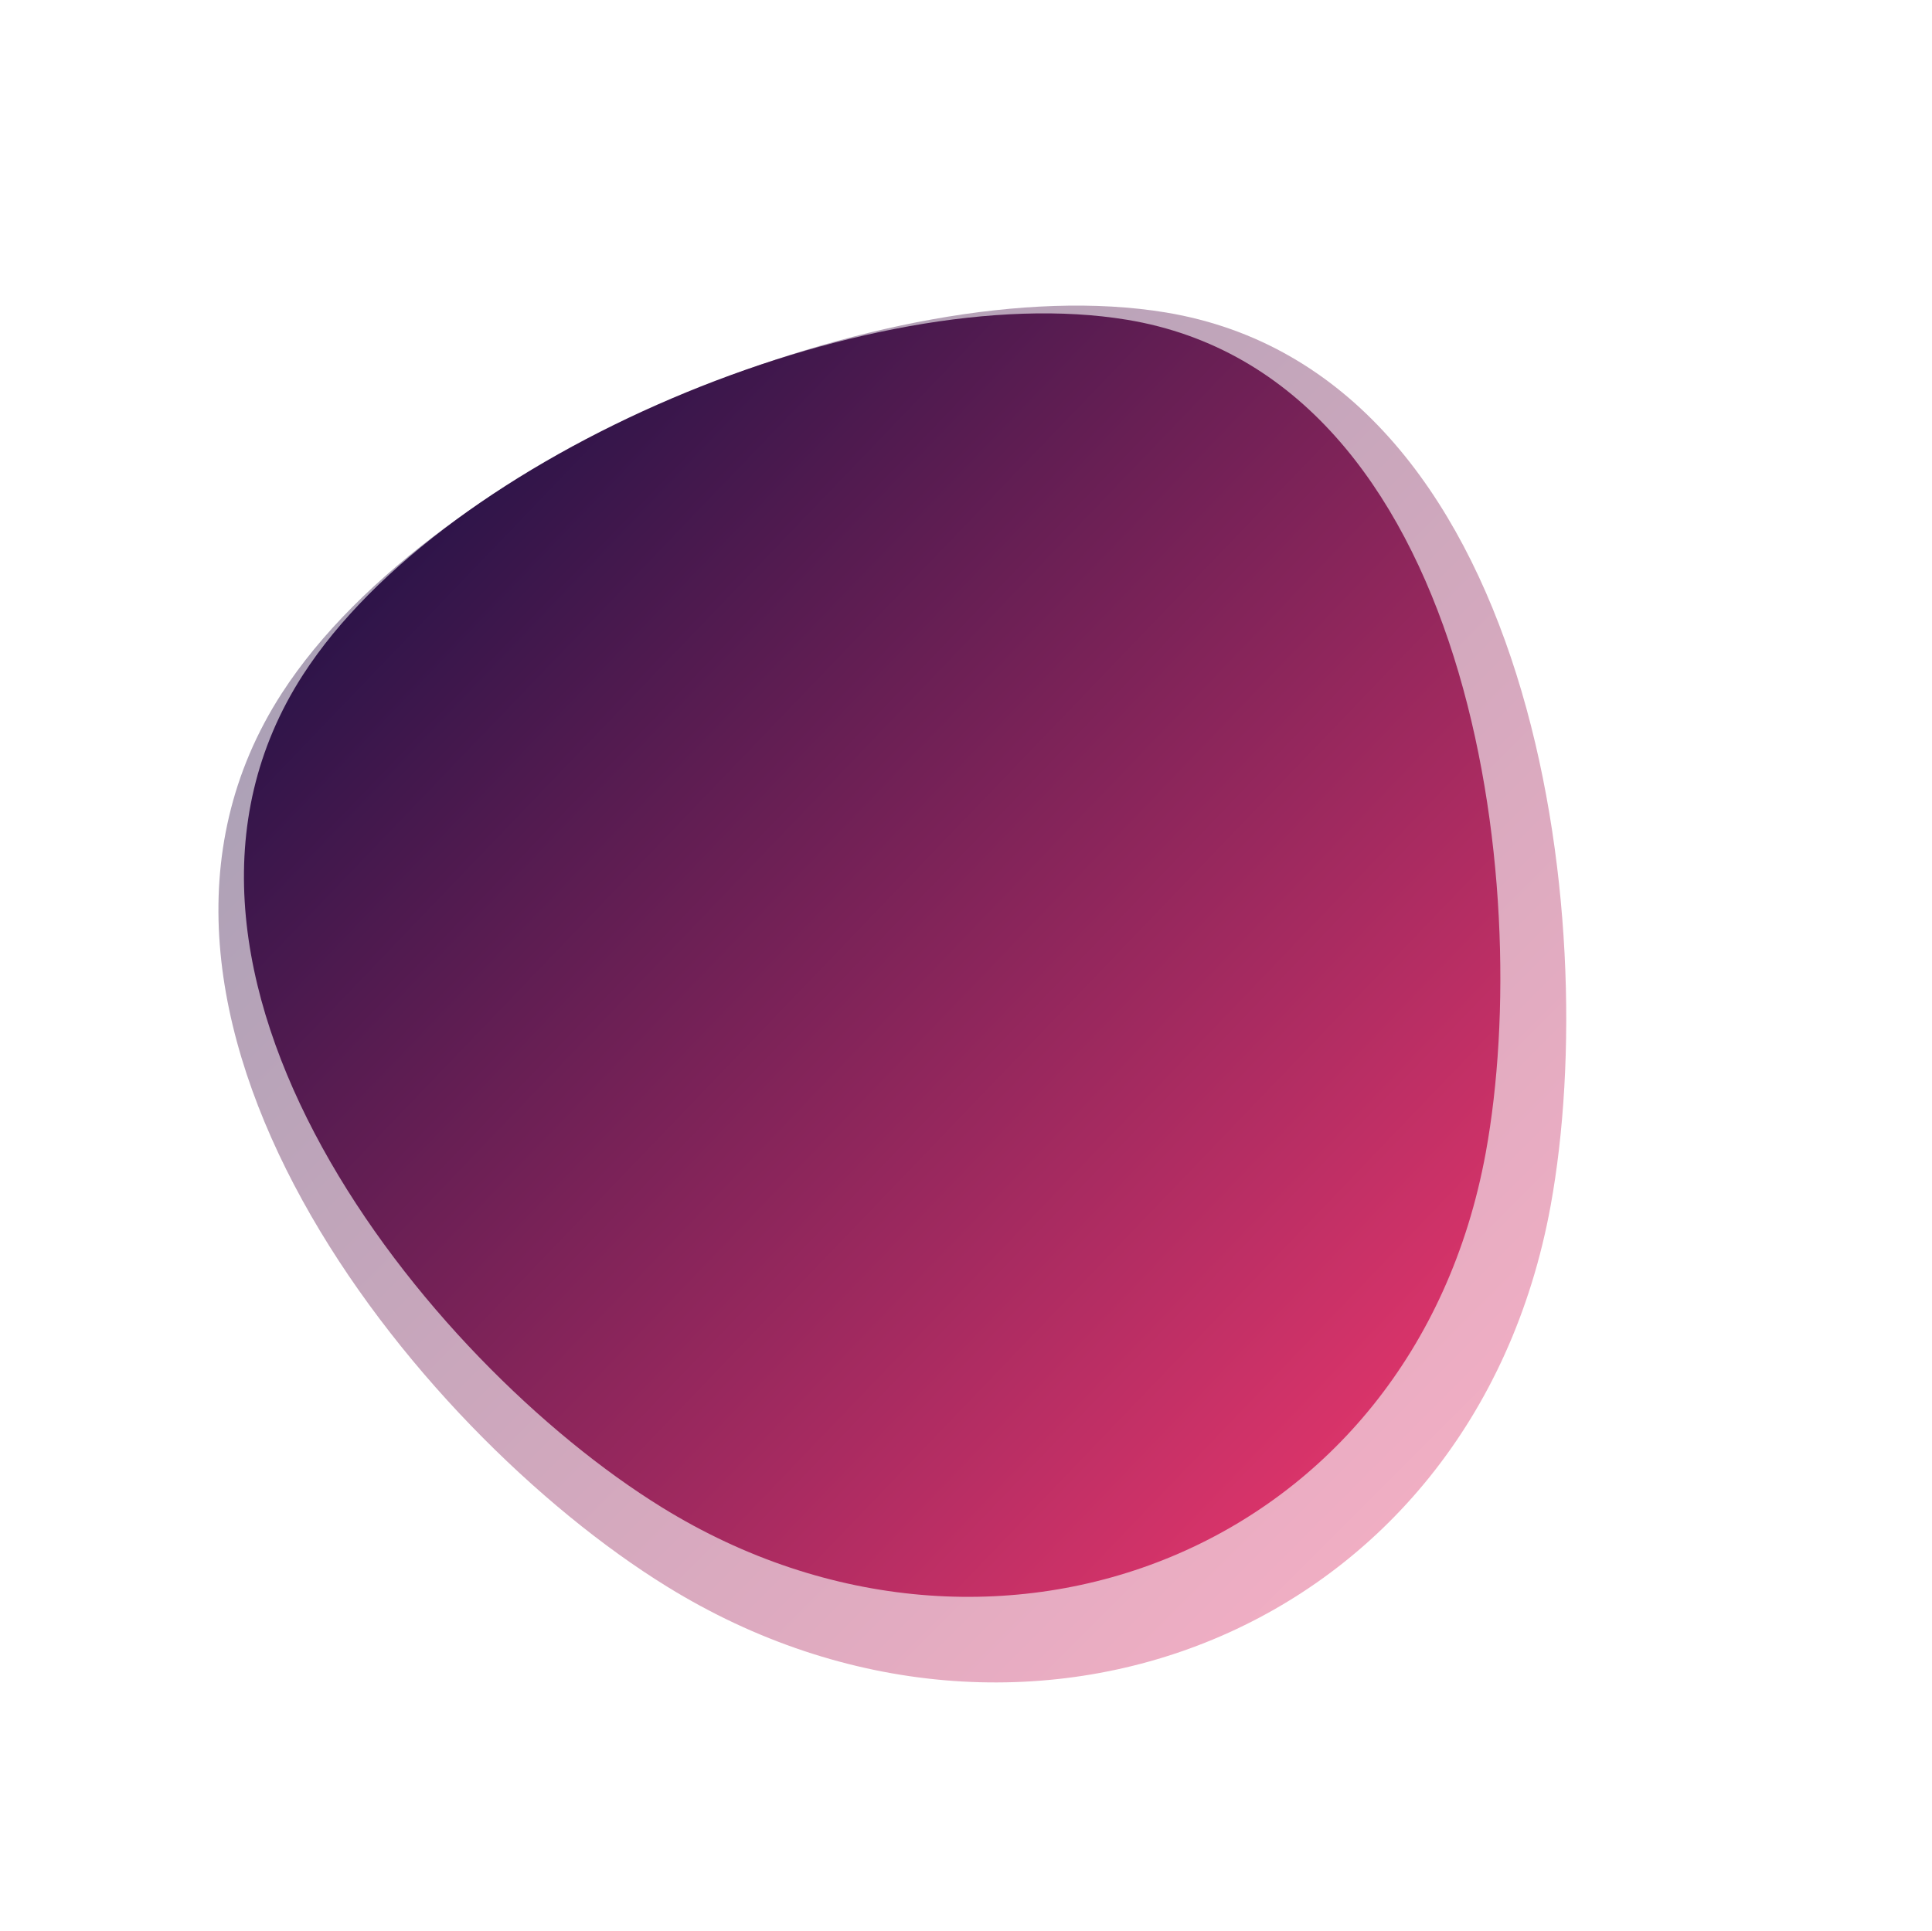
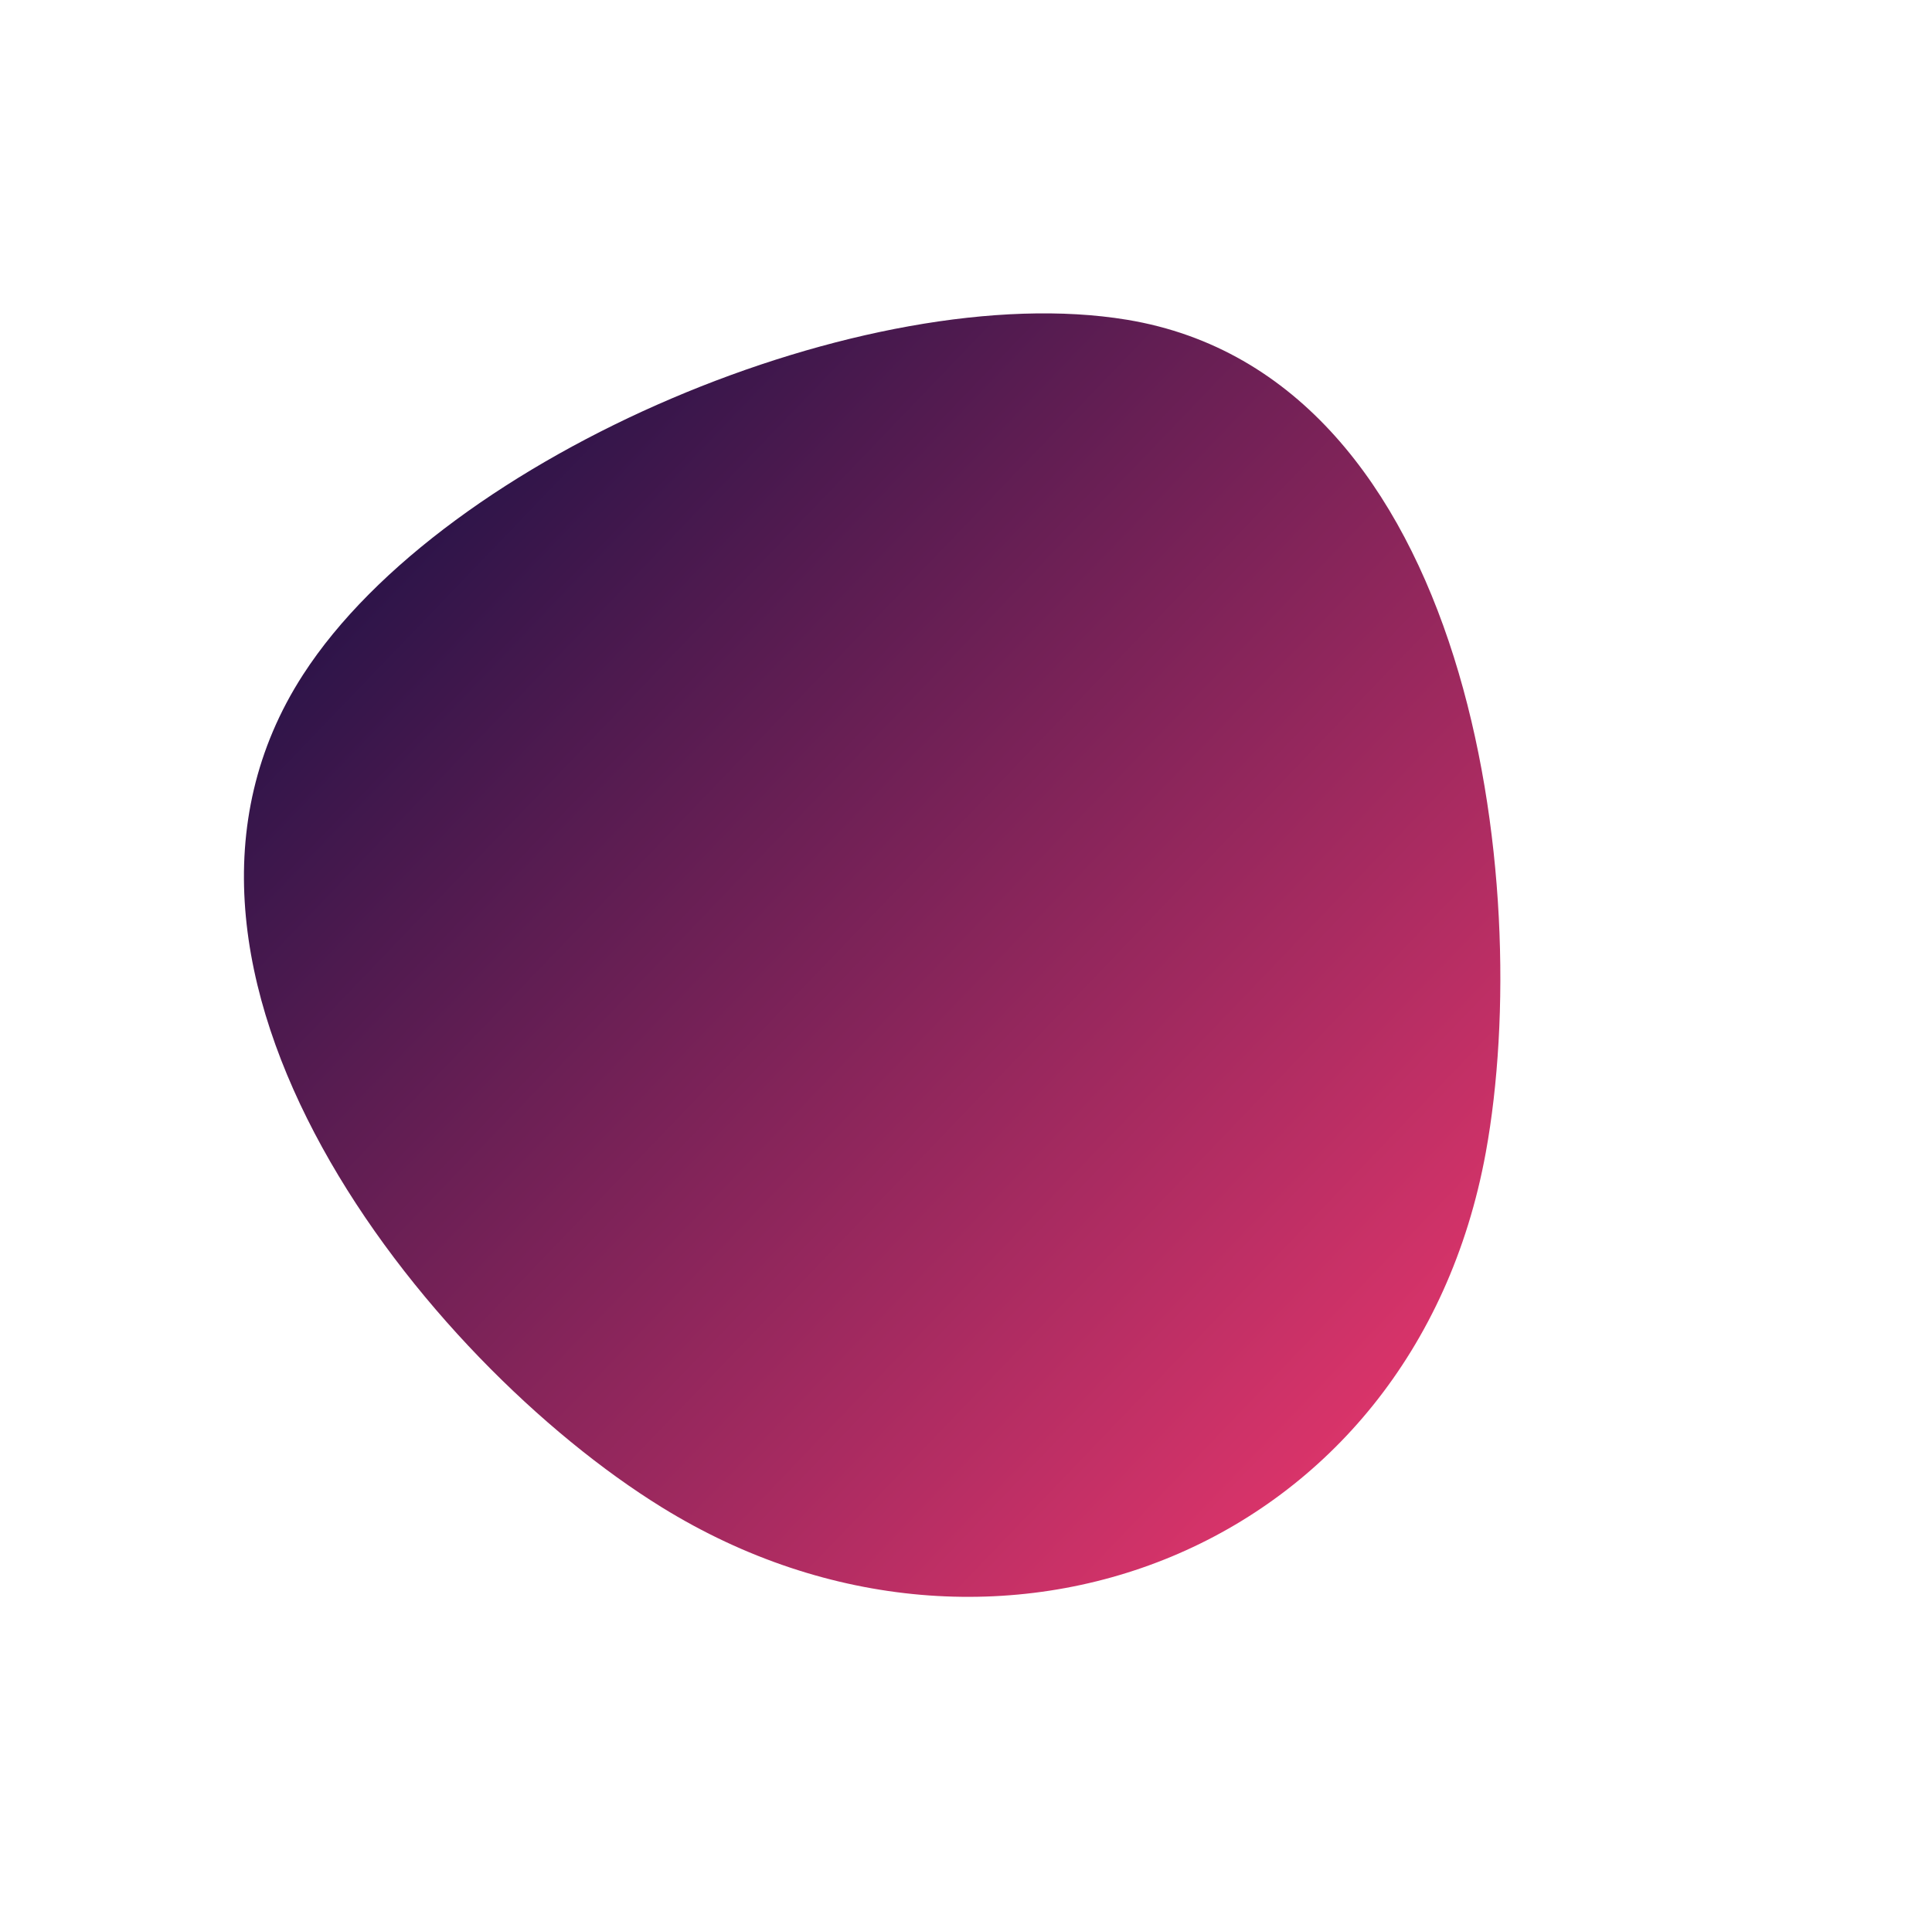
<svg xmlns="http://www.w3.org/2000/svg" width="380.043" height="379.892" viewBox="0 0 380.043 379.892">
  <defs>
    <linearGradient id="linear-gradient" x1="0.5" x2="0.5" y2="1" gradientUnits="objectBoundingBox">
      <stop offset="0" stop-color="#281348" />
      <stop offset="1" stop-color="#ea376d" />
    </linearGradient>
  </defs>
  <g id="Beta_Blob" data-name="Beta Blob" transform="translate(-104.851 30.809)">
-     <path id="Path_648" data-name="Path 648" d="M18.182,178.408C5.684,121.22,18.911,16.22,91.911,1.824,146.321-8.9,235.187,29.329,266.6,74.77c41.837,60.556-25.832,144.659-73.73,176.584C121.658,298.8,35.8,259.11,18.182,178.408Z" transform="matrix(0.695, -0.719, 0.719, 0.695, 95.106, 170.379)" opacity="0.4" fill="url(#linear-gradient)" />
    <path id="Path_654" data-name="Path 654" d="M17.9,166.31C6.25,113,18.58,15.12,86.63,1.7c50.72-10,133.56,25.64,162.84,68,39,56.45-24.08,134.85-68.73,164.61C114.36,278.54,34.32,241.54,17.9,166.31Z" transform="matrix(0.695, -0.719, 0.719, 0.695, 103.038, 163.025)" fill="url(#linear-gradient)" />
  </g>
</svg>